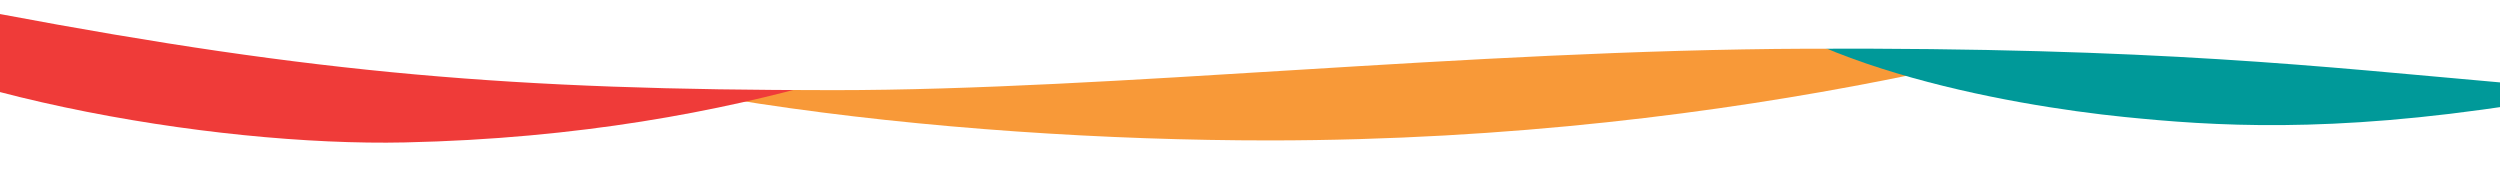
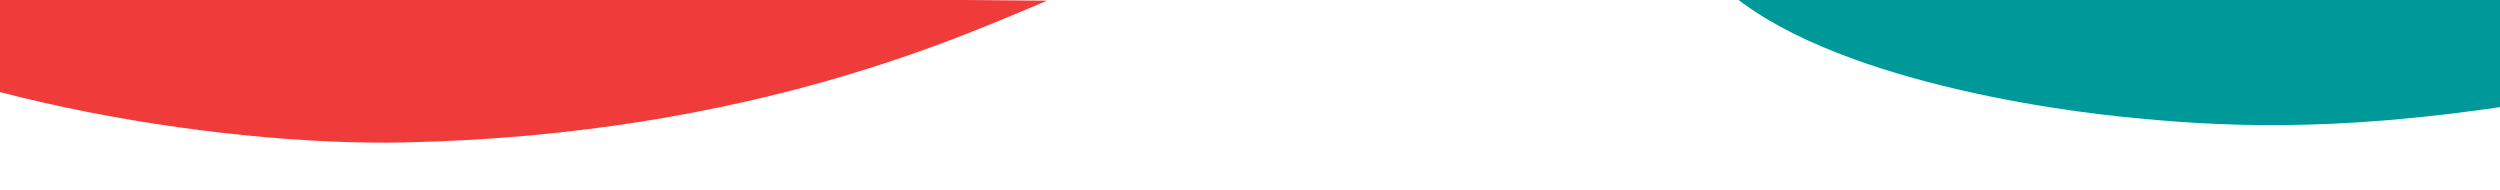
<svg xmlns="http://www.w3.org/2000/svg" fill="none" version="1.1" viewBox="0 0 1121 85" xml:space="preserve">
-   <path transform="matrix(-.593 0 0 -1 914.8 133.9)" d="m-122.6 139.5 1378 4.594c-110.2-46.87-430.1-68.22-673.1-68.16-364.7 0.085-637.3 50.5-705.1 63.57z" fill="#0d75b1" style="fill:#f89938;filter:url(#a);stroke-width:1.299" />
  <path transform="matrix(-.303 0 0 -1 1142 121.1)" d="m43.36 140.8 1212 3.364c-110.2-46.87-461.3-65.34-630-70.51-130.4-3.994-302.4-7.578-581.5 5.575-0.845 18.68-0.798 61.57-0.798 61.57z" fill="#0d75b1" style="fill:#099;filter:url(#a);stroke-width:1.818" />
  <path transform="matrix(-.593 0 0 -1 526.9 134.8)" d="m96.61 139.5 975.7 4.594c-110.2-46.87-345.8-70.01-489.8-68.16-264.6 3.398-427.4 49.43-485.8 63.57z" fill="#0d75b1" style="fill:#ef3b39;filter:url(#a);stroke-width:1.299" />
  <g transform="rotate(180 563 58.23)">
-     <path d="m-0.977 161.4s1415 84.04 1127-46c-0.071-0.032 0-0.233 0-0.233-141.8-26.69-230-34.13-374-34.13-125.3 0-282.5 17.97-436.6 18.58-157.2 0.624-230.8-8.135-310.8-15.14l-7.405-0.02z" fill="#0d75b1" style="fill:#fff;filter:url(#a)" />
-   </g>
+     </g>
  <defs>
    <filter id="a" x="0" y="0" width="1131" height="140" color-interpolation-filters="sRGB">
      <feFlood flood-opacity="0" result="BackgroundImageFix" />
      <feColorMatrix in="SourceAlpha" result="hardAlpha" values="0 0 0 0 0 0 0 0 0 0 0 0 0 0 0 0 0 0 1 0" />
      <feOffset dy="-5" />
      <feGaussianBlur stdDeviation="2.5" />
      <feComposite in2="hardAlpha" operator="out" />
      <feColorMatrix values="0 0 0 0 0 0 0 0 0 0 0 0 0 0 0 0 0 0 0.25 0" />
      <feBlend in2="BackgroundImageFix" result="effect1_dropShadow_1_67" />
      <feBlend in="SourceGraphic" in2="effect1_dropShadow_1_67" result="shape" />
    </filter>
  </defs>
</svg>